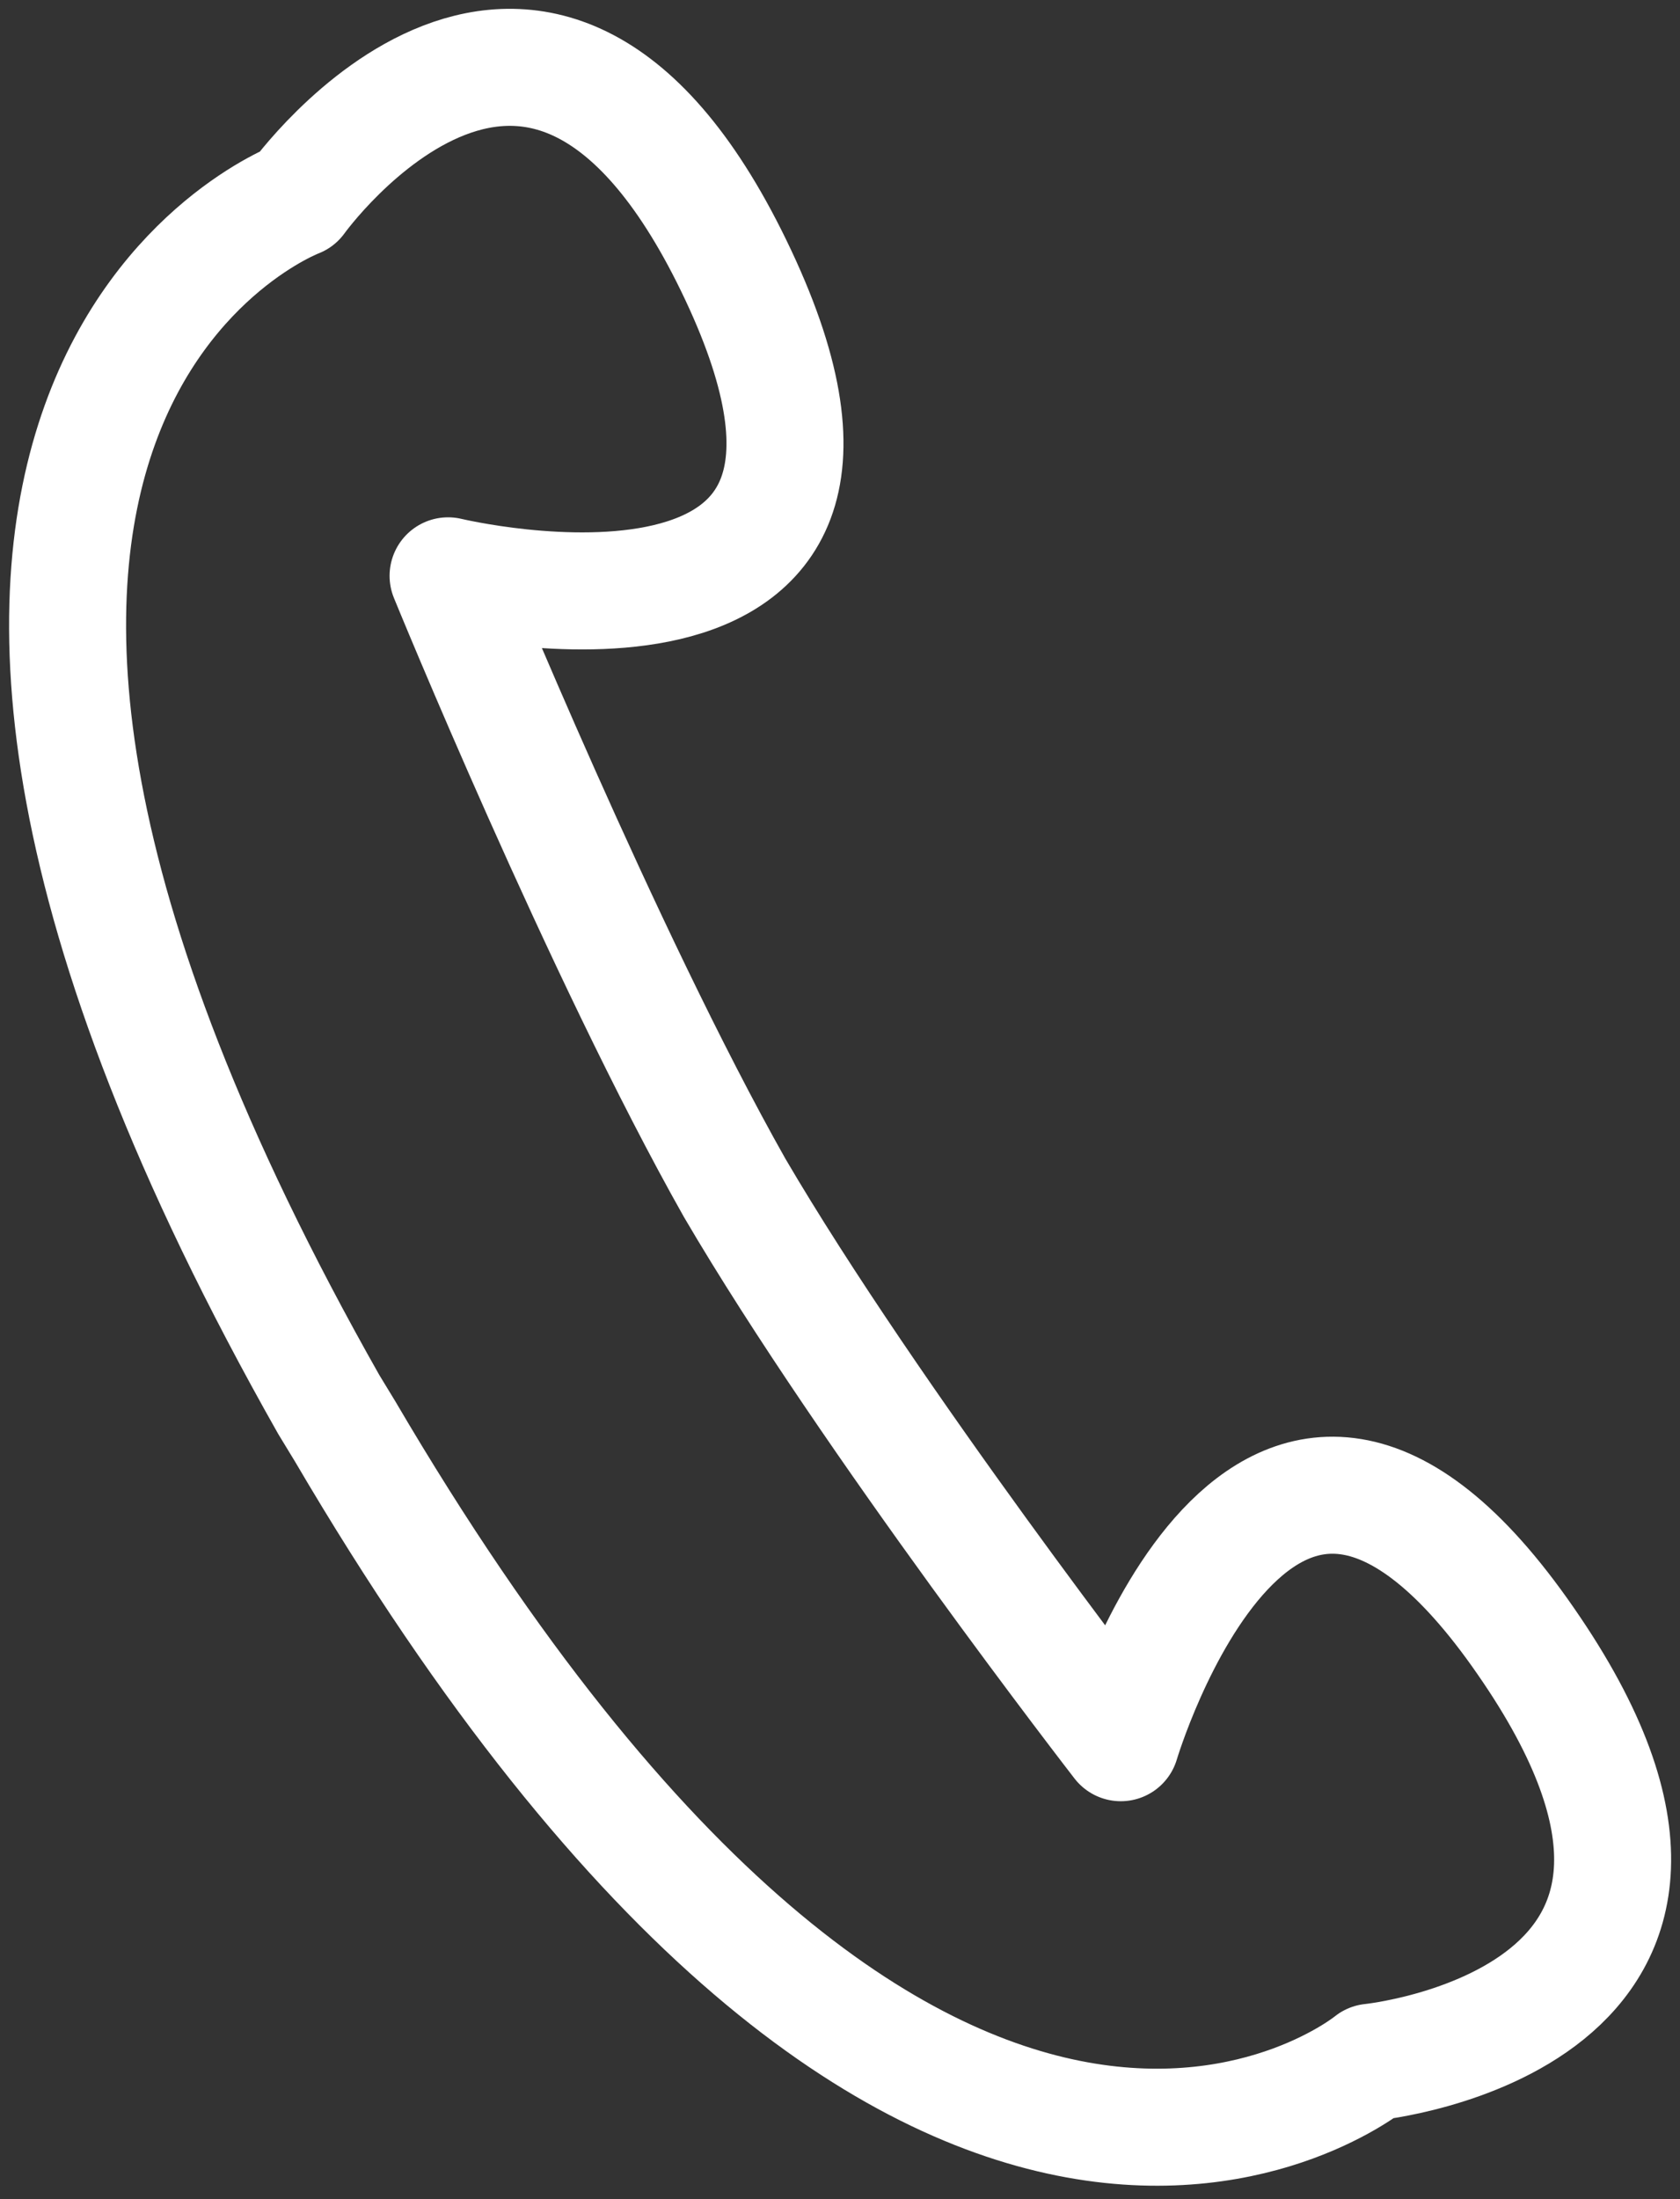
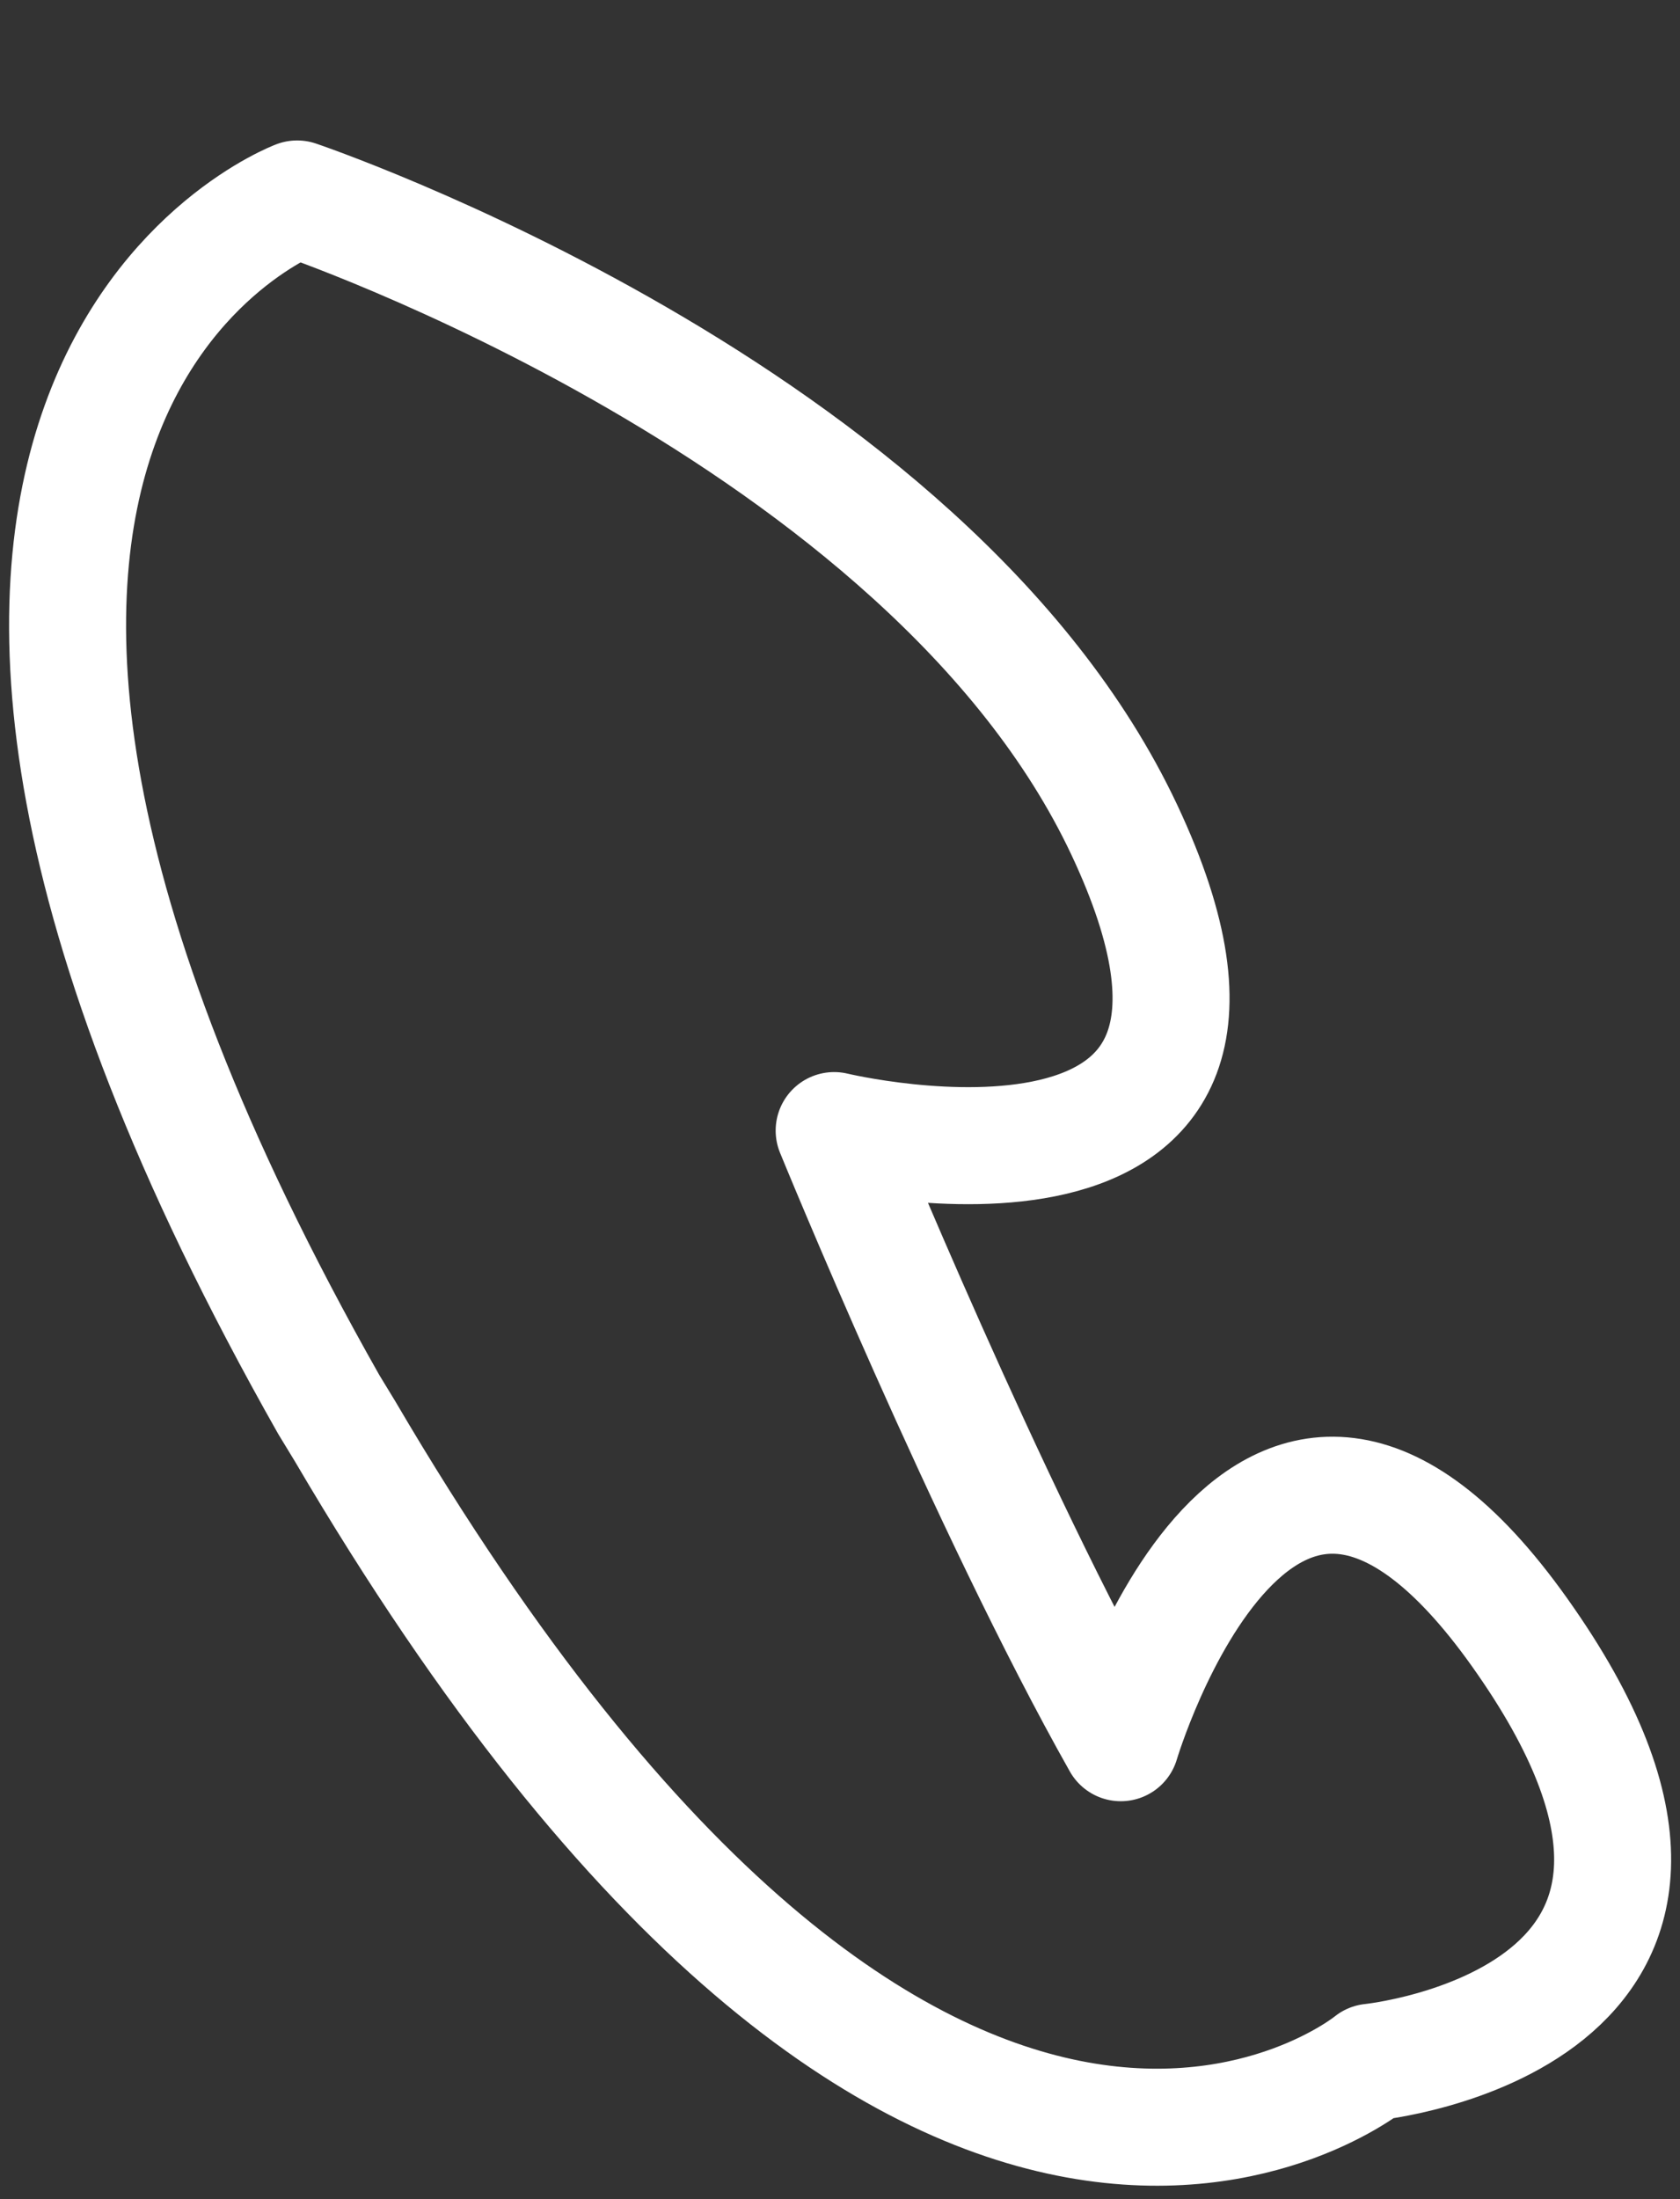
<svg xmlns="http://www.w3.org/2000/svg" version="1.1" id="レイヤー_1" x="0px" y="0px" viewBox="0 0 143.6 187.9" style="enable-background:new 0 0 143.6 187.9;" xml:space="preserve">
  <rect x="0" y="0" width="143.6" height="187.9" fill="#333333" stroke="none" />
  <style type="text/css">
	.st0{fill:none;stroke:#FFFFFF;stroke-width:10;stroke-linecap:round;stroke-linejoin:round;}
</style>
-   <path class="st0" d="M28.1,120l1.4,2.3c49.9,85,87.7,53.9,87.7,53.9s35.7-3.6,13.2-36c-22.4-32.4-34.6,8.7-34.6,8.7  s-21.4-27.6-33-47.4c-11.3-20-24.5-52.3-24.5-52.3s41.6,10,24.8-25.7S25.4,17,25.4,17S-20.5,34.2,28.1,120z" />
+   <path class="st0" d="M28.1,120l1.4,2.3c49.9,85,87.7,53.9,87.7,53.9s35.7-3.6,13.2-36c-22.4-32.4-34.6,8.7-34.6,8.7  c-11.3-20-24.5-52.3-24.5-52.3s41.6,10,24.8-25.7S25.4,17,25.4,17S-20.5,34.2,28.1,120z" />
</svg>